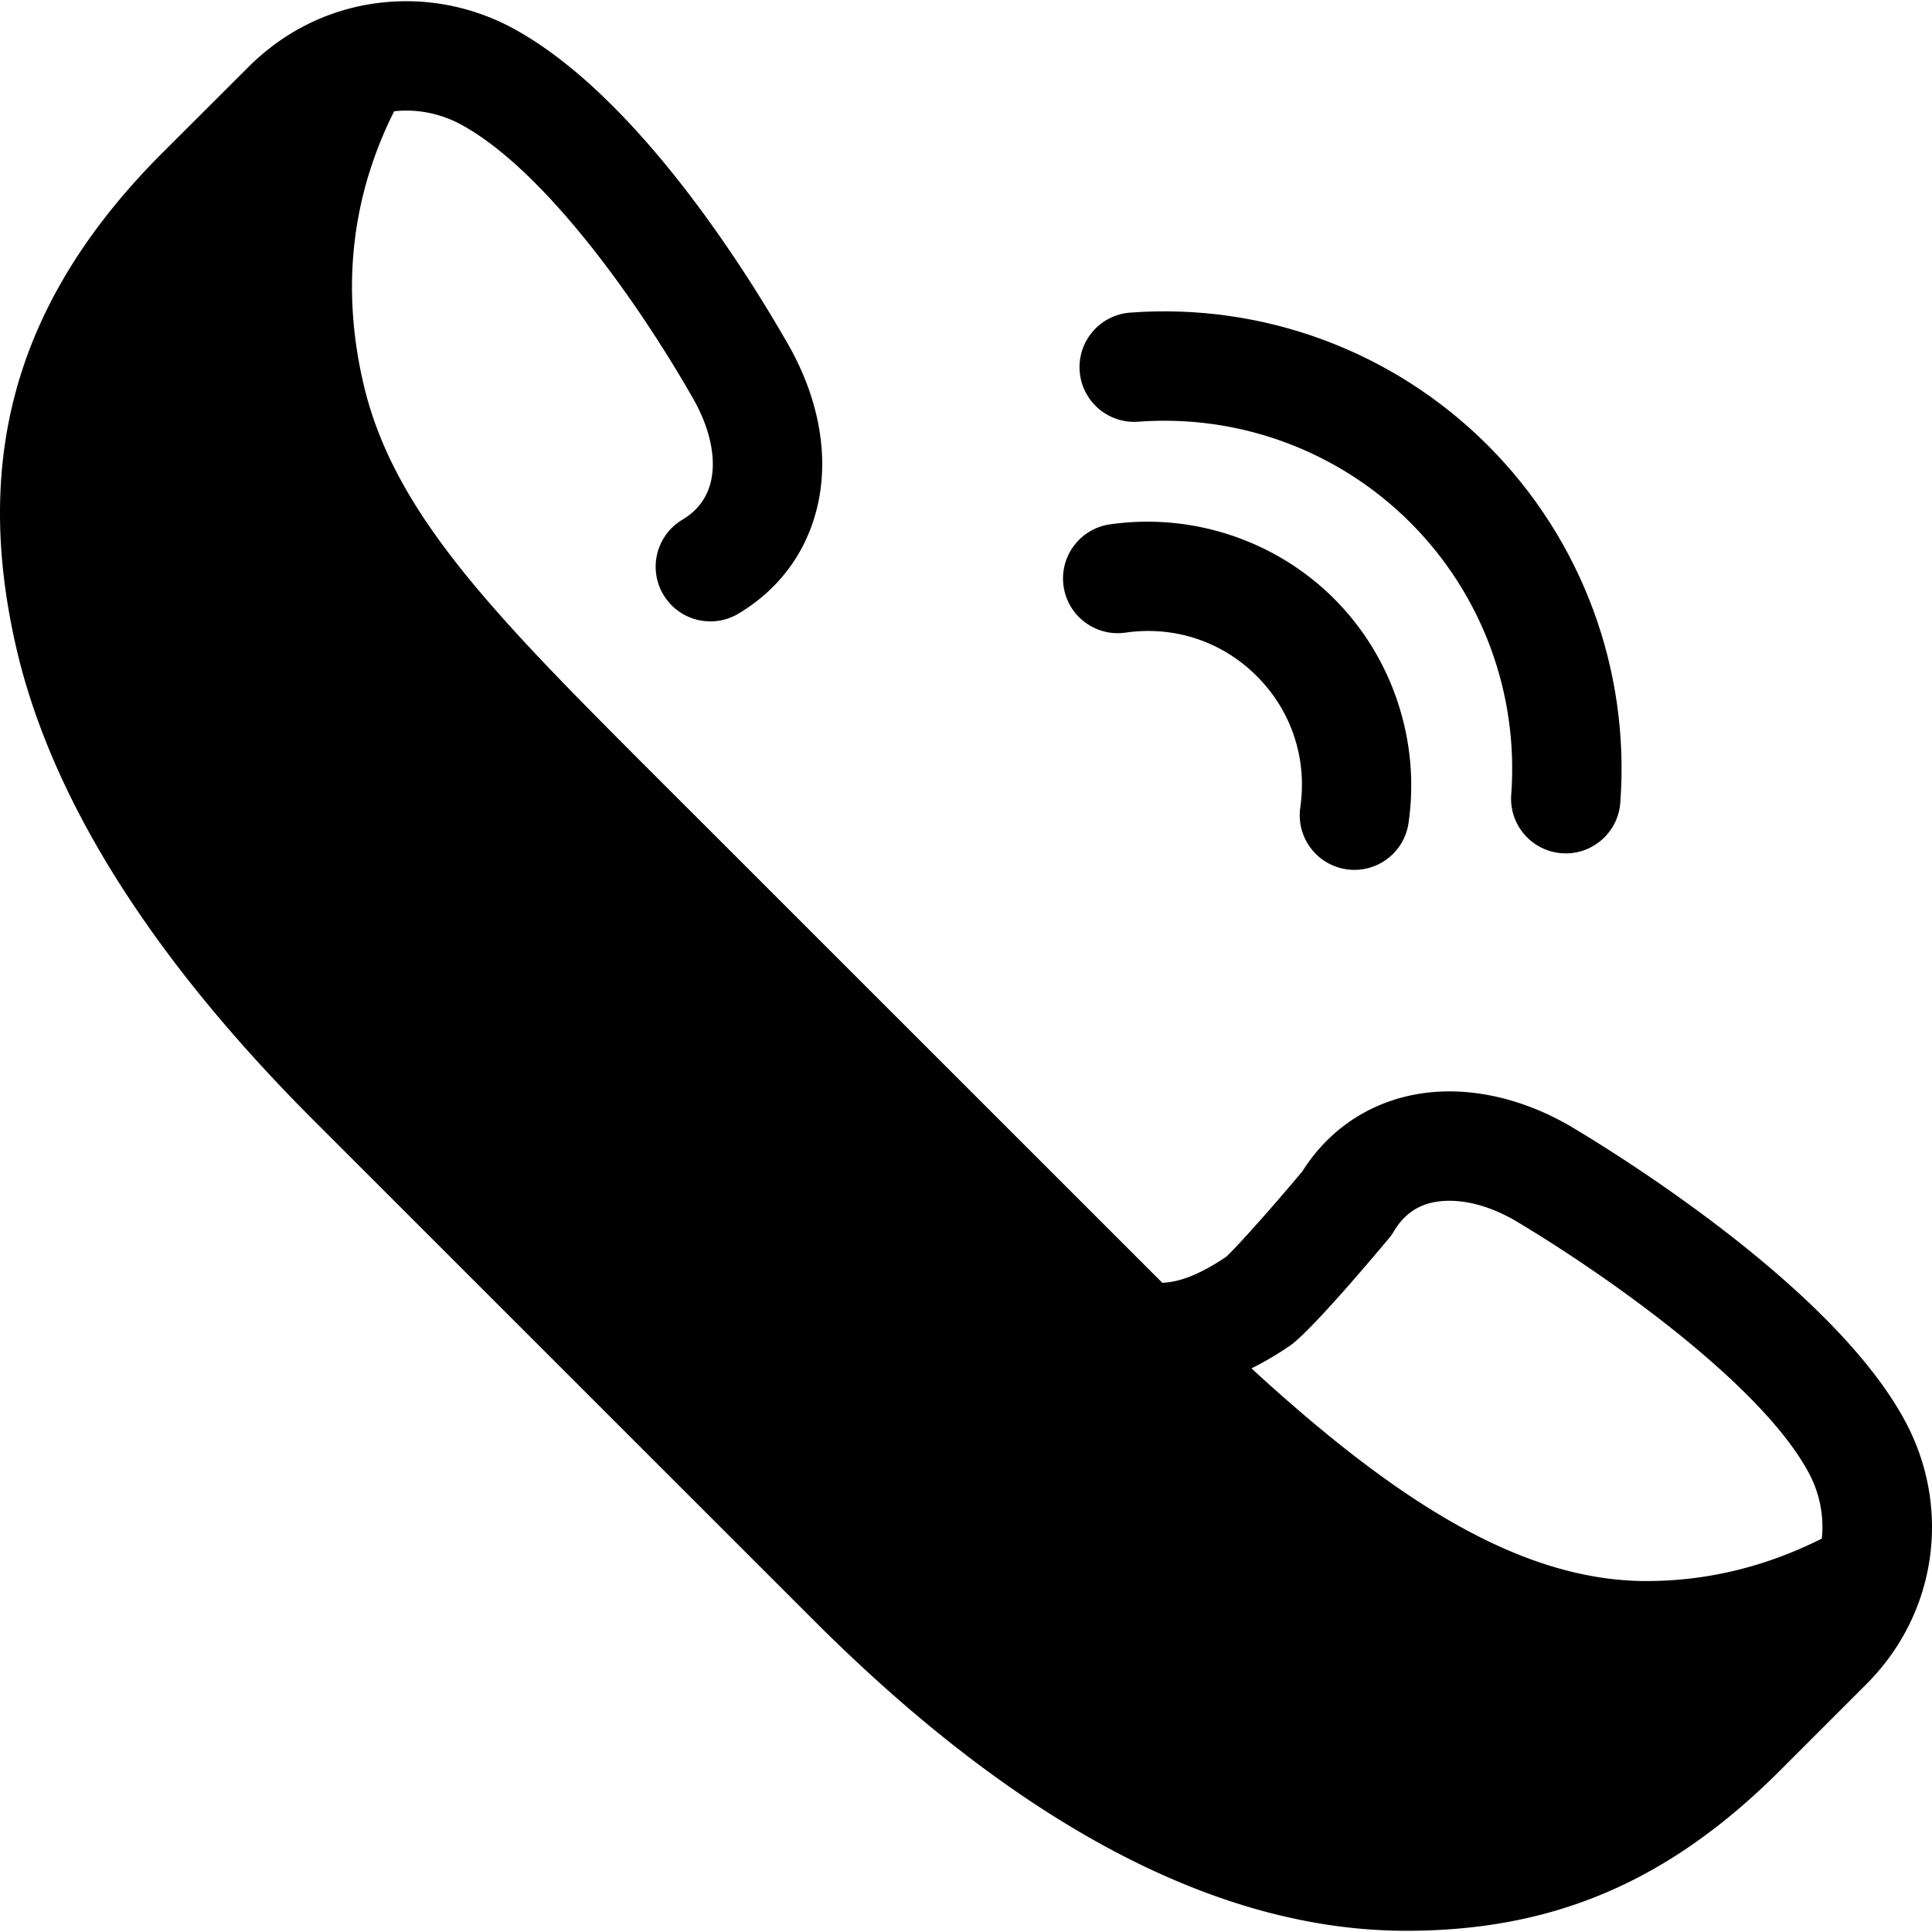
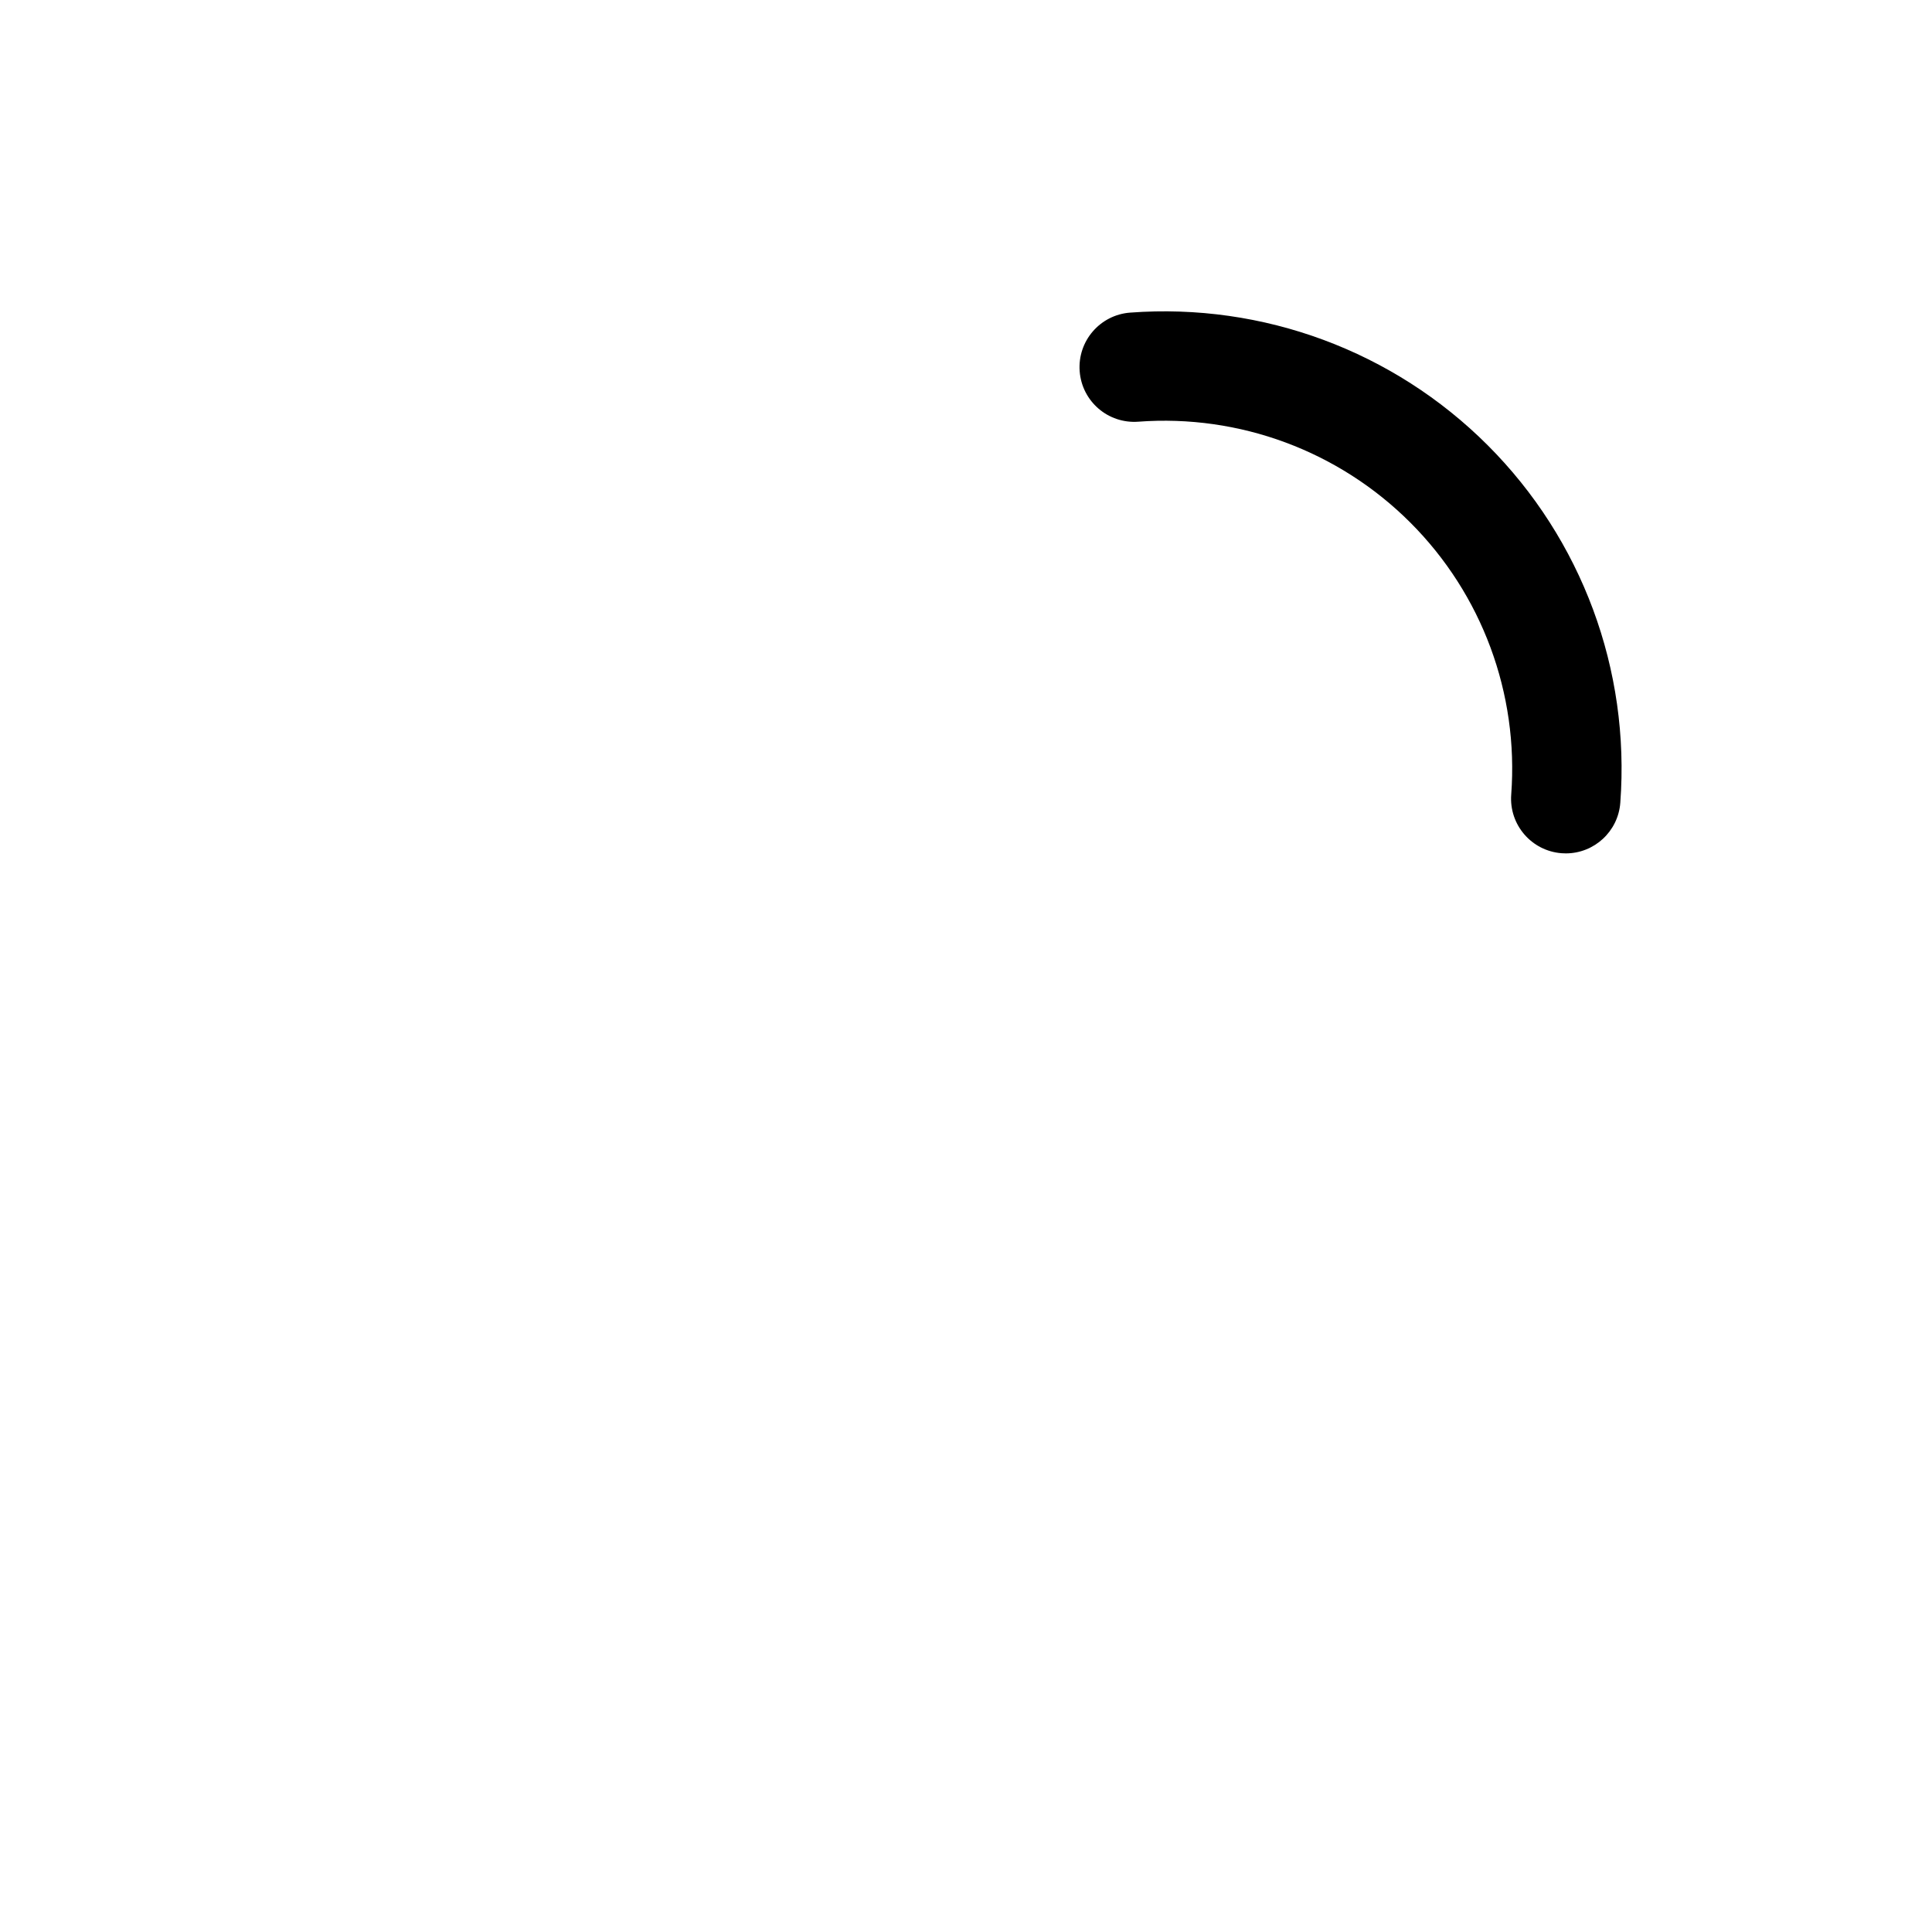
<svg xmlns="http://www.w3.org/2000/svg" class="{$class}{if !empty($modificator)} {$class}--{$modificator}{/if}" width="60" height="60" viewBox="0 0 511.999 511.999">
-   <path class="{$class}__semitone" d="M495.618 417.311c-18.739 10.738-38.549 16.176-59.236 16.176h-.033c-45.583 0-88.288-33.008-140.129-84.837L158.446 210.91c-40.916-40.961-67.652-68.803-76.277-106.055-7.251-31.321-2.964-60.846 12.695-88.168-6.953 2.087-13.336 5.873-18.622 11.159L53.344 50.7C17.14 86.902 8.119 123.851 18.469 168.555c8.625 37.252 33.779 76.938 74.693 117.898l132.645 132.612c51.841 51.829 101.257 78.121 146.84 78.121h.035c33.565 0 60.726-10.16 88.833-38.268l22.899-22.899a44.314 44.314 0 0011.204-18.708z" />
-   <path class="{$class}__filled" d="M497.316 443.428c16.149-18.333 19.348-44.555 7.747-66.465-18.949-35.833-77.547-71.79-89.148-78.662l-.201-.117c-10.257-5.858-21.191-8.954-31.619-8.954-16.329 0-30.447 7.693-38.933 21.158-9.943 11.854-18.011 20.658-20.232 22.688-6.518 4.354-11.869 6.658-16.898 6.879-.522-.52-1.041-1.031-1.564-1.555L168.701 200.668c-39.926-39.969-64.782-66.138-72.411-99.08-5.882-25.403-3.118-49.622 8.166-72.096a30.134 30.134 0 013.232-.183c4.863 0 9.741 1.209 14.06 3.471 21.313 11.27 45.784 44.7 61.581 72.226l.432.751c4.576 8.083 6.202 16.281 4.457 22.523-1.117 4.016-3.602 7.196-7.385 9.451-6.874 4.102-9.124 12.998-5.024 19.872 4.102 6.876 12.999 9.124 19.872 5.024 10.251-6.115 17.327-15.307 20.456-26.561 3.868-13.833 1.304-29.712-7.219-44.709l-.133-.23-.316-.548c-11.08-19.309-40.39-66.088-73.222-83.45-8.502-4.454-18.032-6.808-27.561-6.808-13.202 0-25.735 4.329-36.007 12.286l-.436.341a58.942 58.942 0 00-2.191 1.818c-.187.162-.377.32-.562.486a58.807 58.807 0 00-2.487 2.338L43.095 40.451C4.78 78.765-7.531 120.51 4.349 171.825a159.461 159.461 0 001.935 7.511c.442 1.561.92 3.128 1.415 4.695 8.501 26.952 24.641 54.782 48.202 83.143a400.06 400.06 0 005.951 6.994 409.943 409.943 0 004.642 5.239 453.998 453.998 0 0012.45 13.272 498.766 498.766 0 003.973 4.022l132.645 132.612a467.887 467.887 0 0015.326 14.66c49.221 44.945 96.838 67.704 141.761 67.704h.033c39.123 0 69.681-13.111 99.083-42.513l22.881-22.881a60.87 60.87 0 002.318-2.46c.119-.129.236-.261.352-.395zm-155.613-86.701c.101-.068.203-.139.303-.21 5.476-3.918 21.338-22.684 26.068-28.342.496-.594.944-1.226 1.339-1.891 3.226-5.428 8.028-8.066 14.679-8.066 5.366 0 11.293 1.758 17.149 5.084 23.1 13.691 65.506 43.216 78.201 67.219a30.027 30.027 0 013.352 17.224c-14.844 7.463-30.431 11.249-46.448 11.249-33.601 0-67.009-21.764-104.697-56.357 3.315-1.649 6.664-3.611 10.054-5.91zM148.198 221.16L285.971 358.9c53.482 53.47 99.522 89.081 150.411 89.081 5.596 0 11.144-.357 16.64-1.065l-1.754 1.754c-24.167 24.165-46.933 34.022-78.586 34.022h-.033c-41.604 0-87.561-24.855-136.593-73.877L103.417 276.209c-38.992-39.036-62.823-76.356-70.828-110.923-9.663-41.739-.393-72.944 30.993-104.327l1.706-1.702c-2.023 15.834-1.109 32.159 2.761 48.868 9.407 40.632 36.582 69.421 80.149 113.035z" />
-   <path class="{$class}__filled" d="M358.952 230.529c-.694 0-1.396-.051-2.103-.152-7.921-1.151-13.41-8.506-12.259-16.427 1.874-12.899-2.326-25.576-11.527-34.773-9.199-9.201-21.874-13.402-34.773-11.527-7.916 1.154-15.276-4.337-16.427-12.259s4.337-15.276 12.259-16.427c21.723-3.157 43.938 4.213 59.44 19.714 15.5 15.501 22.87 37.721 19.714 59.44-1.048 7.213-7.244 12.411-14.324 12.411z" />
  <path class="{$class}__filled" d="M414.957 226.155c-.362 0-.728-.013-1.096-.041-7.983-.597-13.97-7.551-13.373-15.533 2.004-26.821-7.741-53.099-26.737-72.093-18.995-18.995-45.274-28.74-72.093-26.735-8.005.594-14.939-5.39-15.534-13.373-.597-7.983 5.39-14.937 13.373-15.534 35.24-2.636 69.781 10.175 94.753 35.144 24.97 24.97 37.779 59.505 35.146 94.751-.57 7.613-6.925 13.414-14.439 13.414z" />
</svg>